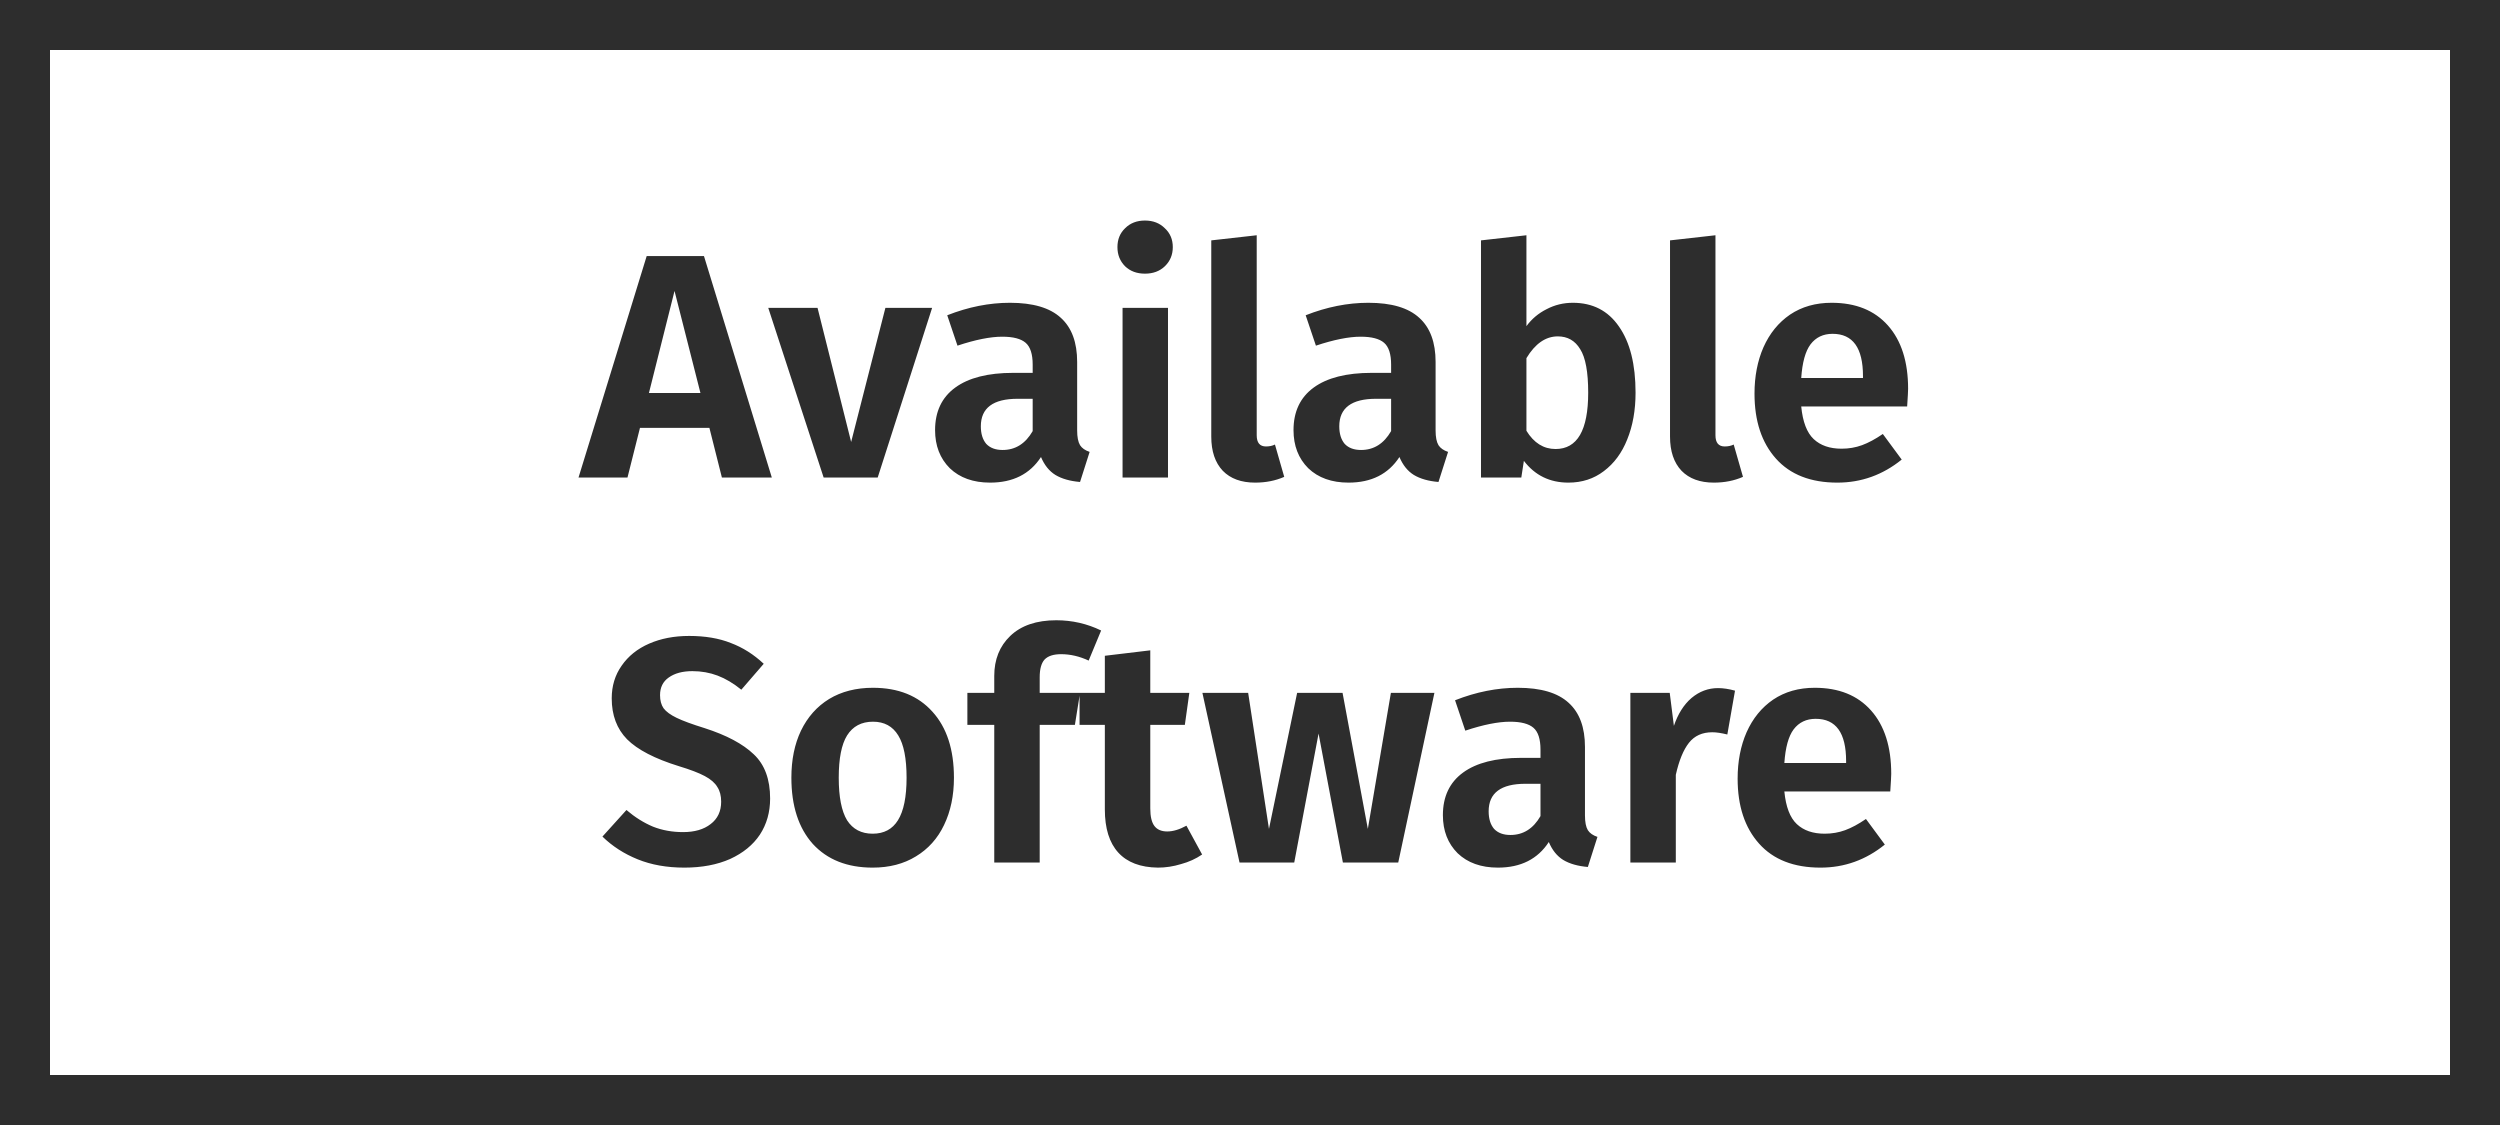
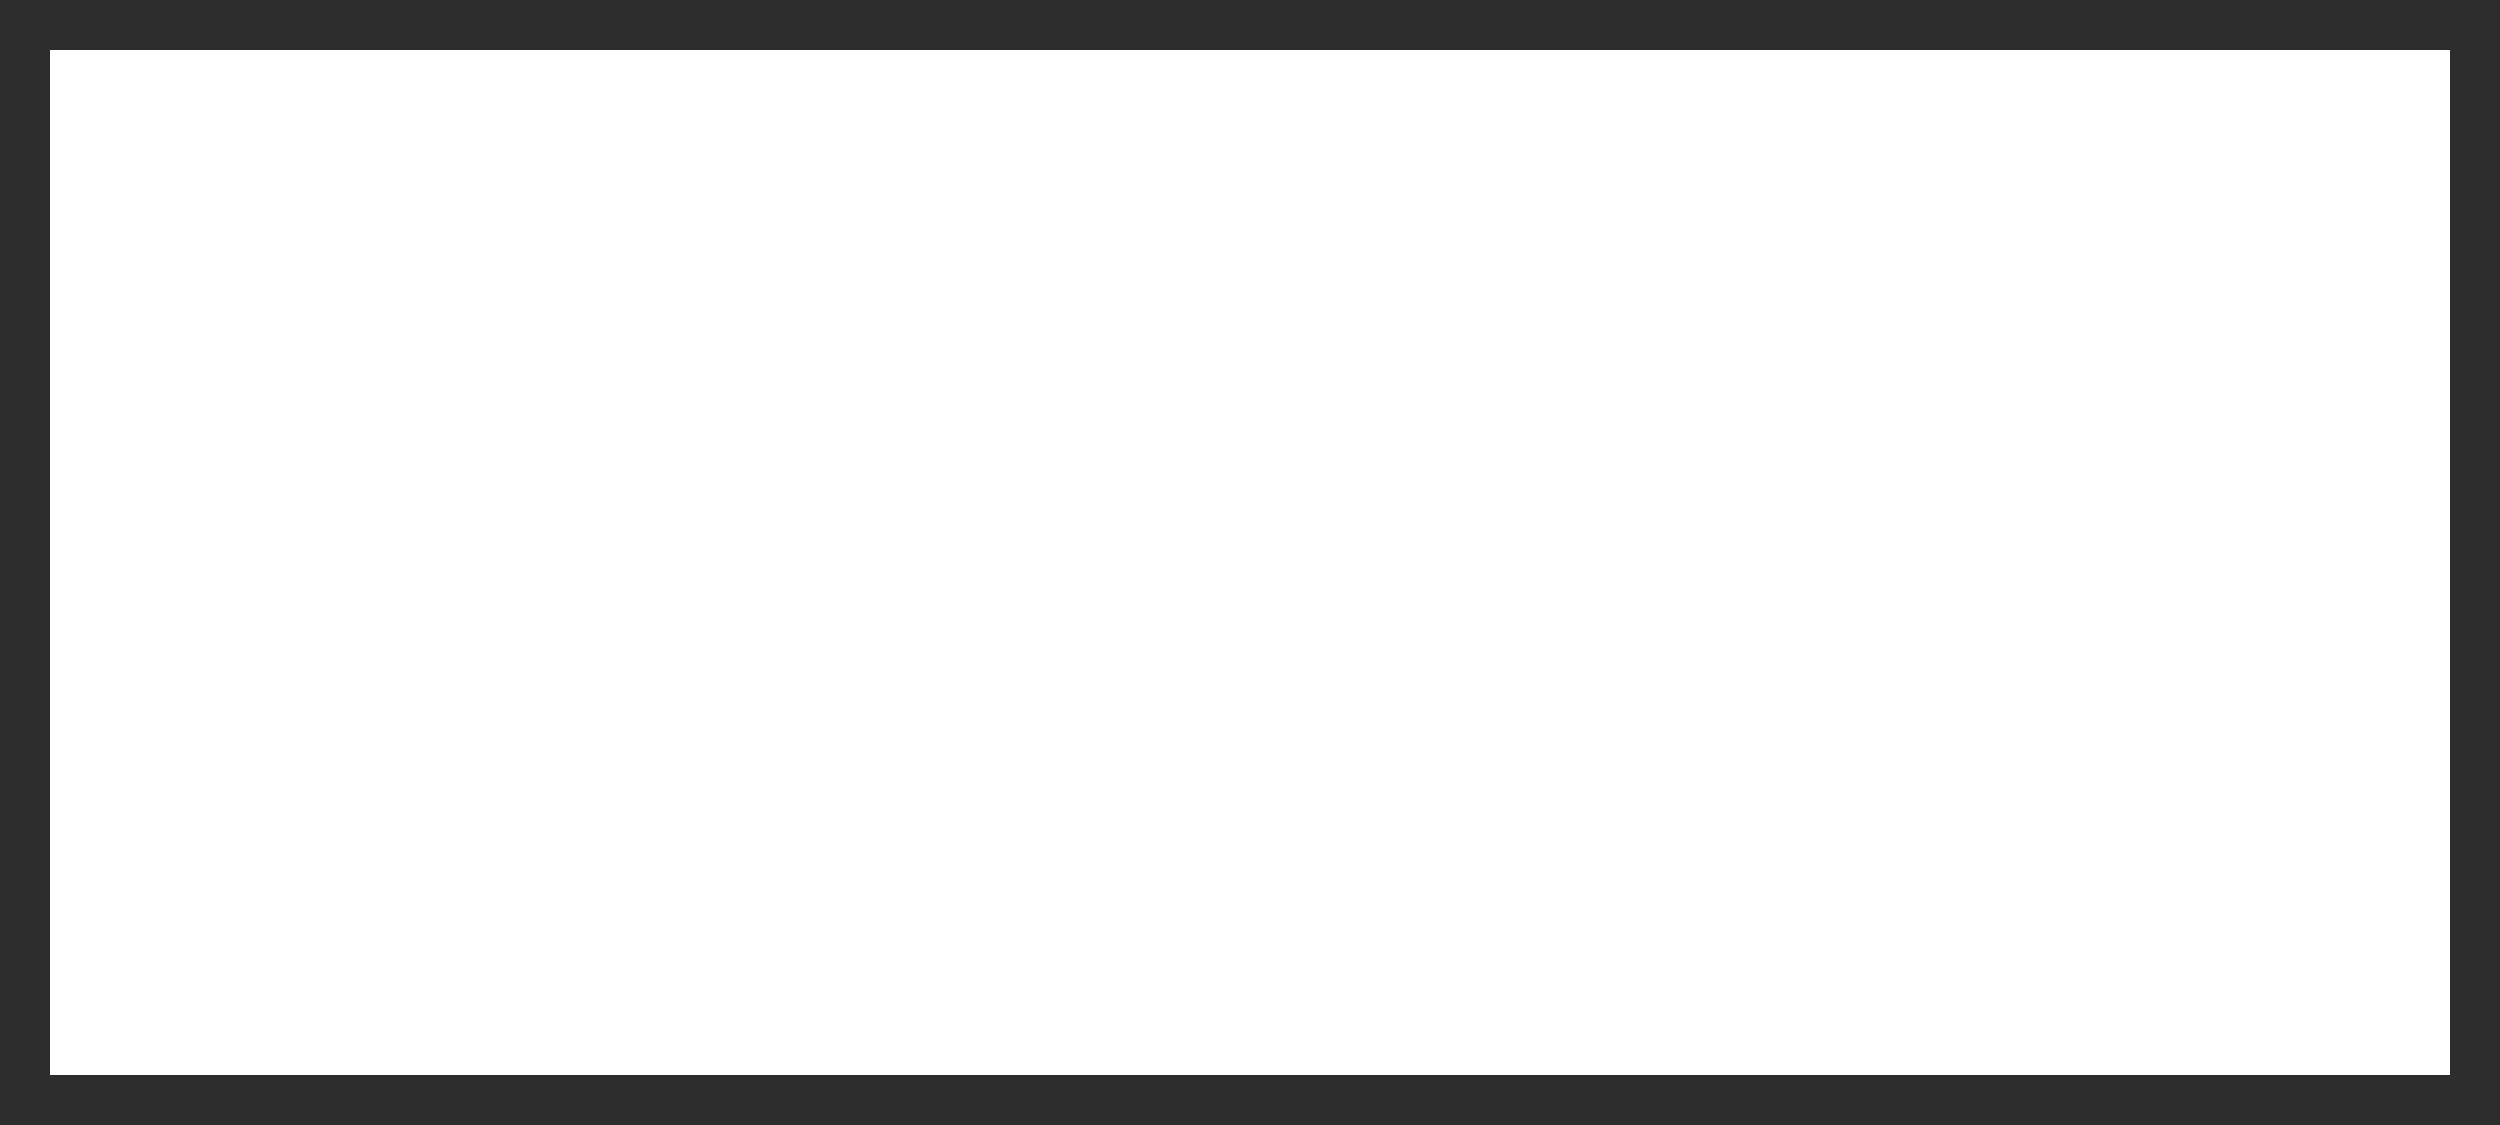
<svg xmlns="http://www.w3.org/2000/svg" width="1000" height="450" viewBox="0 0 1000 450" fill="none">
  <rect x="10" y="10" width="980" height="430" stroke="#2D2D2D" stroke-width="20" />
-   <path d="M288.755 191L283.763 171.16H255.987L250.995 191H231.41L258.675 102.424H281.587L308.723 191H288.755ZM259.571 157.208H280.179L269.811 116.376L259.571 157.208ZM372.843 123.16L351.083 191H329.451L307.306 123.16H327.019L340.458 176.792L354.155 123.16H372.843ZM430.863 172.184C430.863 174.829 431.247 176.792 432.015 178.072C432.783 179.267 434.063 180.163 435.854 180.76L432.015 192.792C428.004 192.451 424.719 191.512 422.159 189.976C419.684 188.44 417.764 186.051 416.399 182.808C411.961 189.635 405.177 193.048 396.047 193.048C389.305 193.048 383.929 191.128 379.919 187.288C375.993 183.363 374.031 178.285 374.031 172.056C374.031 164.632 376.719 158.957 382.095 155.032C387.471 151.107 395.193 149.144 405.263 149.144H413.071V145.816C413.071 141.635 412.132 138.733 410.255 137.112C408.377 135.491 405.263 134.68 400.911 134.68C396.132 134.68 390.159 135.875 382.991 138.264L378.895 126.104C387.343 122.776 395.705 121.112 403.983 121.112C413.199 121.112 419.983 123.117 424.335 127.128C428.687 131.053 430.863 136.941 430.863 144.792V172.184ZM401.039 179.992C406.159 179.992 410.169 177.475 413.071 172.44V159.512H407.055C397.241 159.512 392.335 163.181 392.335 170.52C392.335 173.507 393.06 175.853 394.511 177.56C396.047 179.181 398.223 179.992 401.039 179.992ZM467.199 123.16V191H449.023V123.16H467.199ZM457.983 88.216C461.225 88.216 463.871 89.24 465.919 91.288C468.052 93.251 469.119 95.768 469.119 98.84C469.119 101.912 468.052 104.472 465.919 106.52C463.871 108.483 461.225 109.464 457.983 109.464C454.74 109.464 452.095 108.483 450.047 106.52C447.999 104.472 446.975 101.912 446.975 98.84C446.975 95.768 447.999 93.251 450.047 91.288C452.095 89.24 454.74 88.216 457.983 88.216ZM502.044 193.048C496.497 193.048 492.188 191.469 489.116 188.312C486.044 185.069 484.508 180.504 484.508 174.616V96.152L502.684 94.104V174.104C502.684 177.091 503.921 178.584 506.396 178.584C507.761 178.584 508.956 178.328 509.979 177.816L513.692 190.744C510.193 192.28 506.31 193.048 502.044 193.048ZM574.238 172.184C574.238 174.829 574.622 176.792 575.39 178.072C576.158 179.267 577.438 180.163 579.229 180.76L575.39 192.792C571.379 192.451 568.094 191.512 565.534 189.976C563.059 188.44 561.139 186.051 559.774 182.808C555.336 189.635 548.552 193.048 539.422 193.048C532.68 193.048 527.304 191.128 523.294 187.288C519.368 183.363 517.406 178.285 517.406 172.056C517.406 164.632 520.094 158.957 525.47 155.032C530.846 151.107 538.568 149.144 548.638 149.144H556.446V145.816C556.446 141.635 555.507 138.733 553.63 137.112C551.752 135.491 548.638 134.68 544.286 134.68C539.507 134.68 533.534 135.875 526.366 138.264L522.27 126.104C530.718 122.776 539.08 121.112 547.358 121.112C556.574 121.112 563.358 123.117 567.71 127.128C572.062 131.053 574.238 136.941 574.238 144.792V172.184ZM544.414 179.992C549.534 179.992 553.544 177.475 556.446 172.44V159.512H550.43C540.616 159.512 535.71 163.181 535.71 170.52C535.71 173.507 536.435 175.853 537.886 177.56C539.422 179.181 541.598 179.992 544.414 179.992ZM629.134 121.112C637.07 121.112 643.214 124.269 647.566 130.584C652.003 136.899 654.222 145.731 654.222 157.08C654.222 164.077 653.112 170.307 650.894 175.768C648.76 181.144 645.646 185.368 641.55 188.44C637.539 191.512 632.803 193.048 627.342 193.048C619.918 193.048 613.987 190.147 609.55 184.344L608.526 191H592.398V96.152L610.574 94.104V130.456C612.707 127.555 615.395 125.293 618.638 123.672C621.88 121.965 625.379 121.112 629.134 121.112ZM622.222 179.608C630.926 179.608 635.278 172.099 635.278 157.08C635.278 148.803 634.211 143 632.078 139.672C630.03 136.259 627.043 134.552 623.118 134.552C618.254 134.552 614.072 137.453 610.574 143.256V172.312C613.56 177.176 617.443 179.608 622.222 179.608ZM685.544 193.048C679.997 193.048 675.688 191.469 672.616 188.312C669.544 185.069 668.008 180.504 668.008 174.616V96.152L686.184 94.104V174.104C686.184 177.091 687.421 178.584 689.896 178.584C691.261 178.584 692.456 178.328 693.479 177.816L697.192 190.744C693.693 192.28 689.81 193.048 685.544 193.048ZM763.242 155.544C763.242 156.397 763.114 158.744 762.858 162.584H720.49C721.087 168.728 722.751 173.08 725.482 175.64C728.212 178.2 731.924 179.48 736.618 179.48C739.519 179.48 742.25 179.011 744.81 178.072C747.37 177.133 750.143 175.64 753.13 173.592L760.682 183.832C753.087 189.976 744.511 193.048 734.954 193.048C724.287 193.048 716.095 189.848 710.378 183.448C704.66 177.048 701.802 168.387 701.802 157.464C701.802 150.552 702.996 144.365 705.385 138.904C707.86 133.357 711.402 129.005 716.01 125.848C720.703 122.691 726.25 121.112 732.65 121.112C742.292 121.112 749.802 124.141 755.178 130.2C760.554 136.259 763.242 144.707 763.242 155.544ZM745.194 150.424C745.194 139.16 741.14 133.528 733.034 133.528C729.279 133.528 726.335 134.936 724.202 137.752C722.154 140.483 720.916 144.963 720.49 151.192H745.194V150.424ZM275.665 254.376C282.065 254.376 287.611 255.315 292.305 257.192C297.083 258.984 301.478 261.757 305.489 265.512L296.529 275.88C293.371 273.32 290.214 271.443 287.057 270.248C283.899 269.053 280.529 268.456 276.944 268.456C273.019 268.456 269.862 269.309 267.473 271.016C265.169 272.637 264.017 274.984 264.017 278.056C264.017 280.189 264.486 281.939 265.425 283.304C266.449 284.669 268.198 285.949 270.673 287.144C273.147 288.339 276.859 289.704 281.809 291.24C290.598 294.056 297.169 297.555 301.521 301.736C305.873 305.832 308.049 311.72 308.049 319.4C308.049 324.861 306.683 329.683 303.952 333.864C301.222 337.96 297.254 341.203 292.049 343.592C286.843 345.896 280.742 347.048 273.745 347.048C266.747 347.048 260.518 345.939 255.057 343.72C249.595 341.501 244.902 338.472 240.977 334.632L250.577 324.008C253.99 326.909 257.531 329.128 261.201 330.664C264.87 332.115 268.881 332.84 273.233 332.84C277.841 332.84 281.51 331.773 284.241 329.64C287.057 327.507 288.465 324.52 288.465 320.68C288.465 318.291 287.953 316.328 286.929 314.792C285.99 313.171 284.326 311.72 281.937 310.44C279.547 309.16 276.091 307.837 271.569 306.472C261.926 303.485 255.014 299.901 250.833 295.72C246.737 291.539 244.689 286.077 244.689 279.336C244.689 274.387 246.011 270.035 248.657 266.28C251.302 262.44 254.971 259.496 259.665 257.448C264.358 255.4 269.691 254.376 275.665 254.376ZM349.192 275.112C359.346 275.112 367.282 278.312 373 284.712C378.717 291.027 381.576 299.816 381.576 311.08C381.576 318.248 380.253 324.563 377.608 330.024C375.048 335.4 371.293 339.581 366.344 342.568C361.48 345.555 355.72 347.048 349.064 347.048C338.909 347.048 330.93 343.891 325.128 337.576C319.41 331.176 316.552 322.344 316.552 311.08C316.552 303.912 317.832 297.64 320.392 292.264C323.037 286.803 326.792 282.579 331.656 279.592C336.605 276.605 342.45 275.112 349.192 275.112ZM349.192 288.68C344.584 288.68 341.128 290.515 338.824 294.184C336.605 297.768 335.496 303.4 335.496 311.08C335.496 318.76 336.605 324.435 338.824 328.104C341.128 331.688 344.541 333.48 349.064 333.48C353.586 333.48 356.957 331.688 359.176 328.104C361.48 324.435 362.632 318.76 362.632 311.08C362.632 303.4 361.522 297.768 359.304 294.184C357.085 290.515 353.714 288.68 349.192 288.68ZM424.454 261.672C421.382 261.672 419.163 262.397 417.798 263.848C416.518 265.299 415.878 267.645 415.878 270.888V277.16H432.006L429.958 289.96H415.878V345H397.702V289.96H386.95V277.16H397.702V270.376C397.702 263.805 399.835 258.472 404.102 254.376C408.454 250.195 414.598 248.104 422.534 248.104C428.848 248.104 434.822 249.469 440.454 252.2L435.462 264.232C431.792 262.525 428.123 261.672 424.454 261.672ZM480.849 341.8C478.374 343.507 475.558 344.787 472.401 345.64C469.329 346.579 466.257 347.048 463.185 347.048C456.187 346.963 450.897 344.957 447.312 341.032C443.729 337.107 441.937 331.347 441.937 323.752V289.96H431.825V277.16H441.937V262.312L460.113 260.136V277.16H475.729L473.937 289.96H460.113V323.368C460.113 326.611 460.667 328.957 461.777 330.408C462.886 331.859 464.593 332.584 466.897 332.584C469.201 332.584 471.761 331.816 474.577 330.28L480.849 341.8ZM573.762 277.16L559.298 345H537.154L527.426 293.416L517.698 345H495.81L480.962 277.16H499.266L507.586 331.56L518.85 277.16H537.026L547.138 331.56L556.354 277.16H573.762ZM633.988 326.184C633.988 328.829 634.372 330.792 635.14 332.072C635.908 333.267 637.188 334.163 638.979 334.76L635.14 346.792C631.129 346.451 627.844 345.512 625.284 343.976C622.809 342.44 620.889 340.051 619.524 336.808C615.086 343.635 608.302 347.048 599.172 347.048C592.43 347.048 587.054 345.128 583.044 341.288C579.118 337.363 577.156 332.285 577.156 326.056C577.156 318.632 579.844 312.957 585.22 309.032C590.596 305.107 598.318 303.144 608.388 303.144H616.196V299.816C616.196 295.635 615.257 292.733 613.38 291.112C611.502 289.491 608.388 288.68 604.036 288.68C599.257 288.68 593.284 289.875 586.116 292.264L582.02 280.104C590.468 276.776 598.83 275.112 607.108 275.112C616.324 275.112 623.108 277.117 627.46 281.128C631.812 285.053 633.988 290.941 633.988 298.792V326.184ZM604.164 333.992C609.284 333.992 613.294 331.475 616.196 326.44V313.512H610.18C600.366 313.512 595.46 317.181 595.46 324.52C595.46 327.507 596.185 329.853 597.636 331.56C599.172 333.181 601.348 333.992 604.164 333.992ZM687.22 275.24C689.268 275.24 691.529 275.581 694.004 276.264L690.932 293.8C688.542 293.203 686.537 292.904 684.916 292.904C680.905 292.904 677.79 294.312 675.572 297.128C673.353 299.944 671.604 304.211 670.324 309.928V345H652.148V277.16H667.892L669.556 290.344C671.177 285.565 673.524 281.853 676.596 279.208C679.753 276.563 683.294 275.24 687.22 275.24ZM756.492 309.544C756.492 310.397 756.364 312.744 756.108 316.584H713.74C714.337 322.728 716.001 327.08 718.732 329.64C721.462 332.2 725.174 333.48 729.868 333.48C732.769 333.48 735.5 333.011 738.06 332.072C740.62 331.133 743.393 329.64 746.38 327.592L753.932 337.832C746.337 343.976 737.761 347.048 728.204 347.048C717.537 347.048 709.345 343.848 703.628 337.448C697.91 331.048 695.052 322.387 695.052 311.464C695.052 304.552 696.246 298.365 698.635 292.904C701.11 287.357 704.652 283.005 709.26 279.848C713.953 276.691 719.5 275.112 725.9 275.112C735.542 275.112 743.052 278.141 748.428 284.2C753.804 290.259 756.492 298.707 756.492 309.544ZM738.444 304.424C738.444 293.16 734.39 287.528 726.284 287.528C722.529 287.528 719.585 288.936 717.452 291.752C715.404 294.483 714.166 298.963 713.74 305.192H738.444V304.424Z" fill="#2D2D2D" />
</svg>